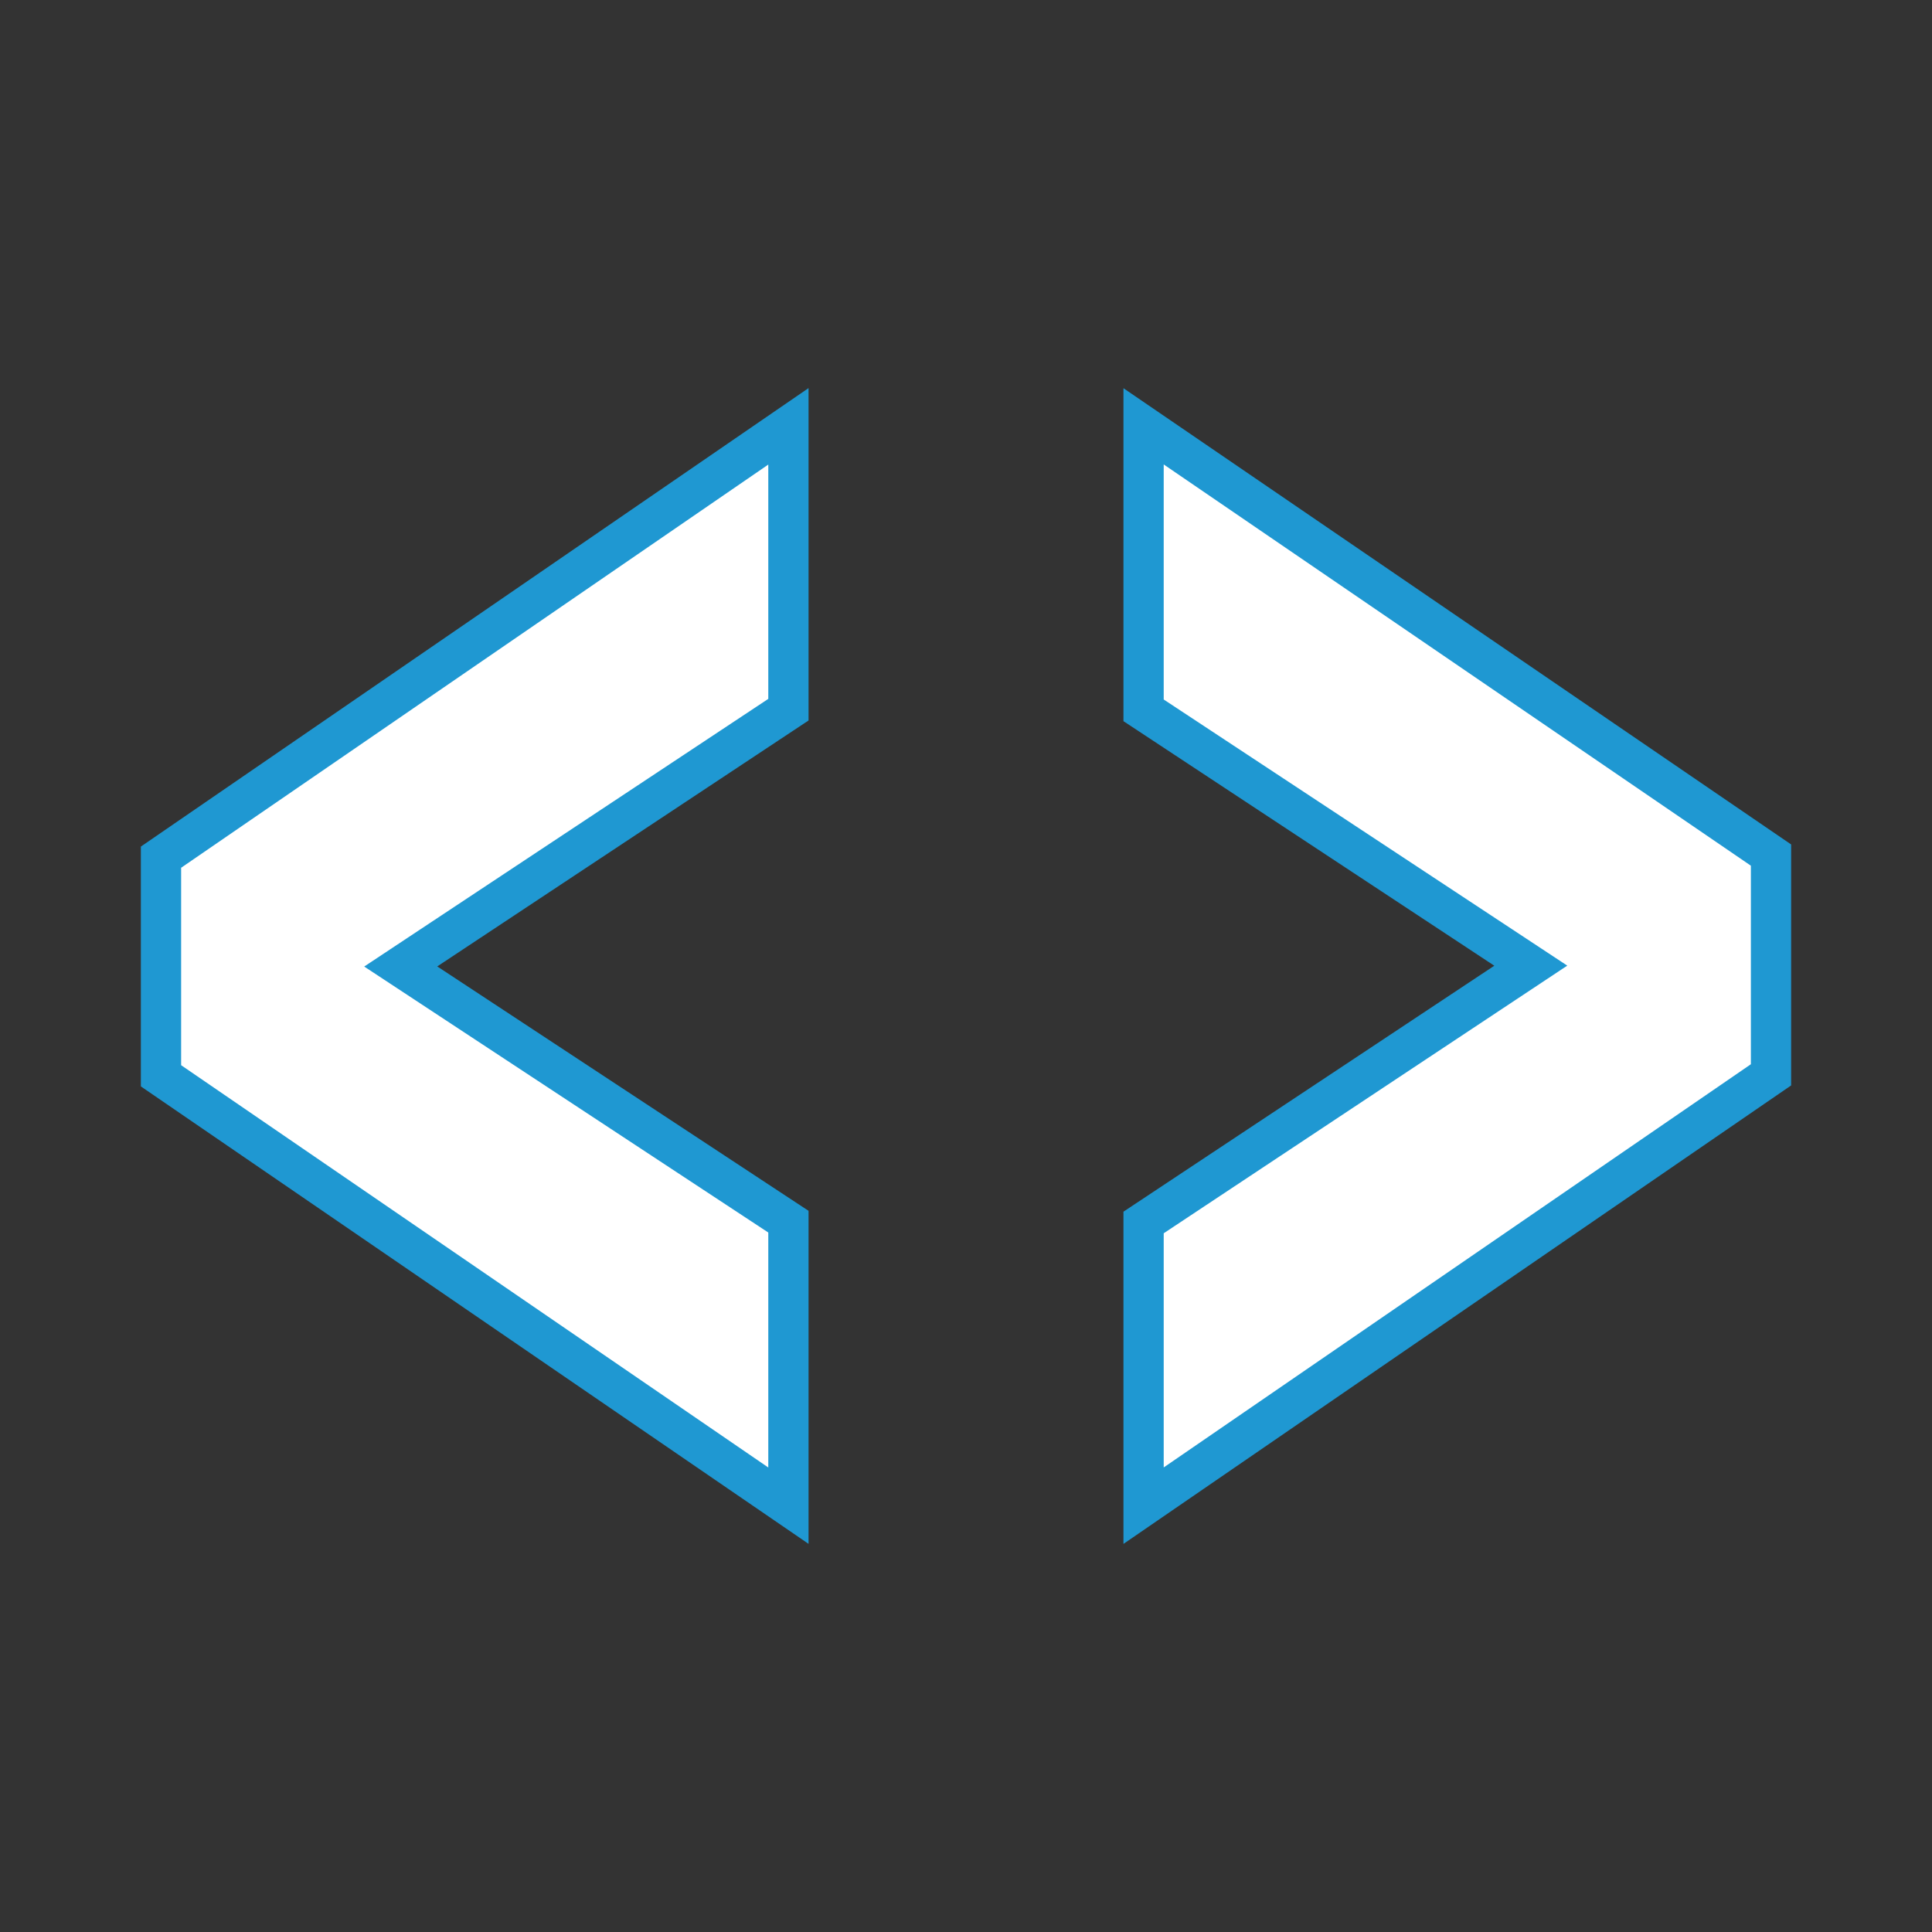
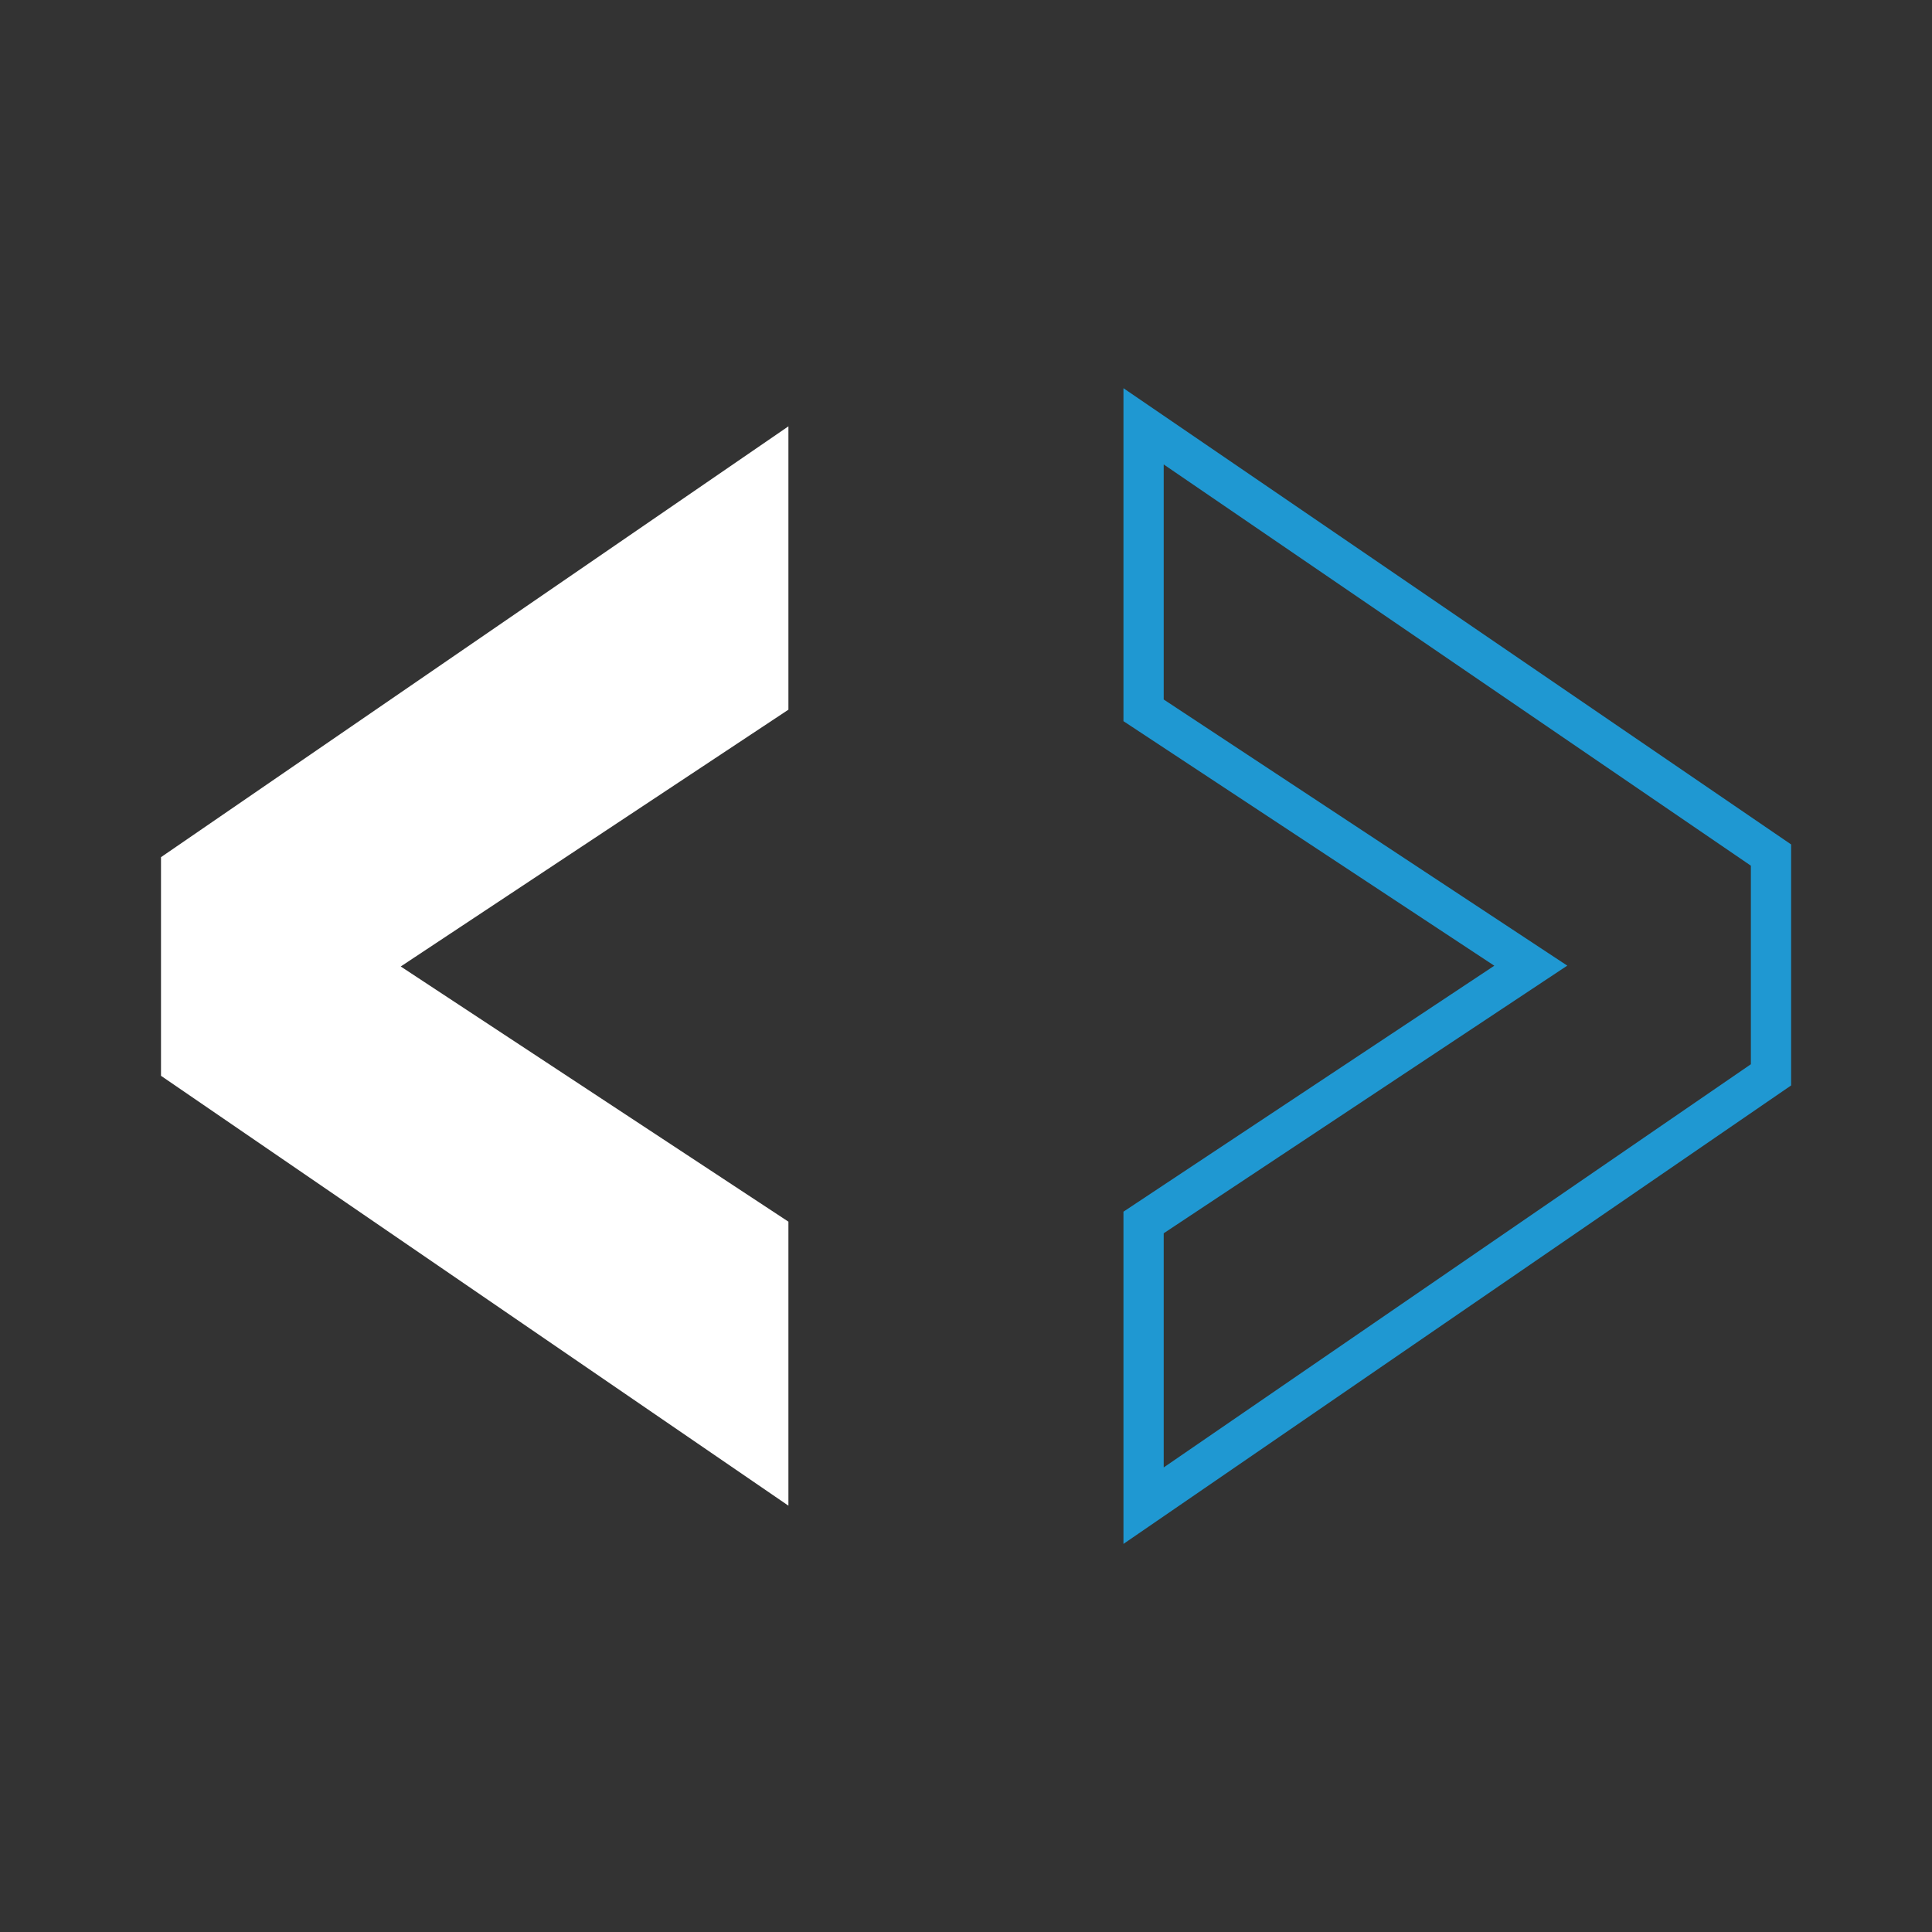
<svg xmlns="http://www.w3.org/2000/svg" version="1.1" x="0px" y="0px" viewBox="0 0 120 120" style="enable-background:new 0 0 120 120;" xml:space="preserve">
  <rect x="0" y="0" width="120" height="120" fill="#333333" stroke="none" />
  <style type="text/css">
	.st0{display:none;}
	.st1{display:inline;fill:#B2B2B2;stroke:#1E97D1;stroke-width:2.498;stroke-miterlimit:10;}
	.st2{fill:#FFFFFF;}
	.st3{fill-rule:evenodd;clip-rule:evenodd;fill:#FFFFFF;}
	.st4{fill:none;stroke:#1F98D2;stroke-width:2.5;stroke-linecap:round;stroke-miterlimit:10;}
	.st5{fill:#FFFFFF;stroke:#1F98D2;stroke-width:2.5;stroke-linecap:round;stroke-miterlimit:10;}
	.st6{fill:none;stroke:#1F98D2;stroke-linecap:round;stroke-miterlimit:10;}
	.st7{fill:none;stroke:#1F98D2;stroke-width:4;stroke-linecap:round;stroke-miterlimit:10;}
	.st8{opacity:0.97;}
	.st9{fill:#1F98D2;}
	.st10{fill:#FFFFFF;stroke:#1F98D2;stroke-width:2.5;stroke-miterlimit:10;}
</style>
  <g id="Layer_2" class="st0">
-     <rect x="-156" y="-288" class="st1" width="7050" height="668" />
-   </g>
+     </g>
  <g id="Layer_5">
</g>
  <g id="white">
    <g>
      <polygon class="st2" points="48.97,93.52 10,66.82 10,53.24 48.97,26.48 48.97,44.08 24.89,60.03 48.97,75.88   " />
-       <polygon class="st2" points="71.03,26.48 110,53.11 110,66.76 71.03,93.52 71.03,75.93 95.08,59.98 71.03,44.12   " />
    </g>
  </g>
  <g id="outlines">
-     <polygon class="st4" points="48.97,93.52 10,66.82 10,53.24 48.97,26.48 48.97,44.08 24.89,60.03 48.97,75.88  " />
    <polygon class="st4" points="71.03,26.48 110,53.11 110,66.76 71.03,93.52 71.03,75.93 95.08,59.98 71.03,44.12  " />
  </g>
  <g id="filledblue">
</g>
  <g id="Layer_6">
</g>
  <g id="multi">
</g>
</svg>